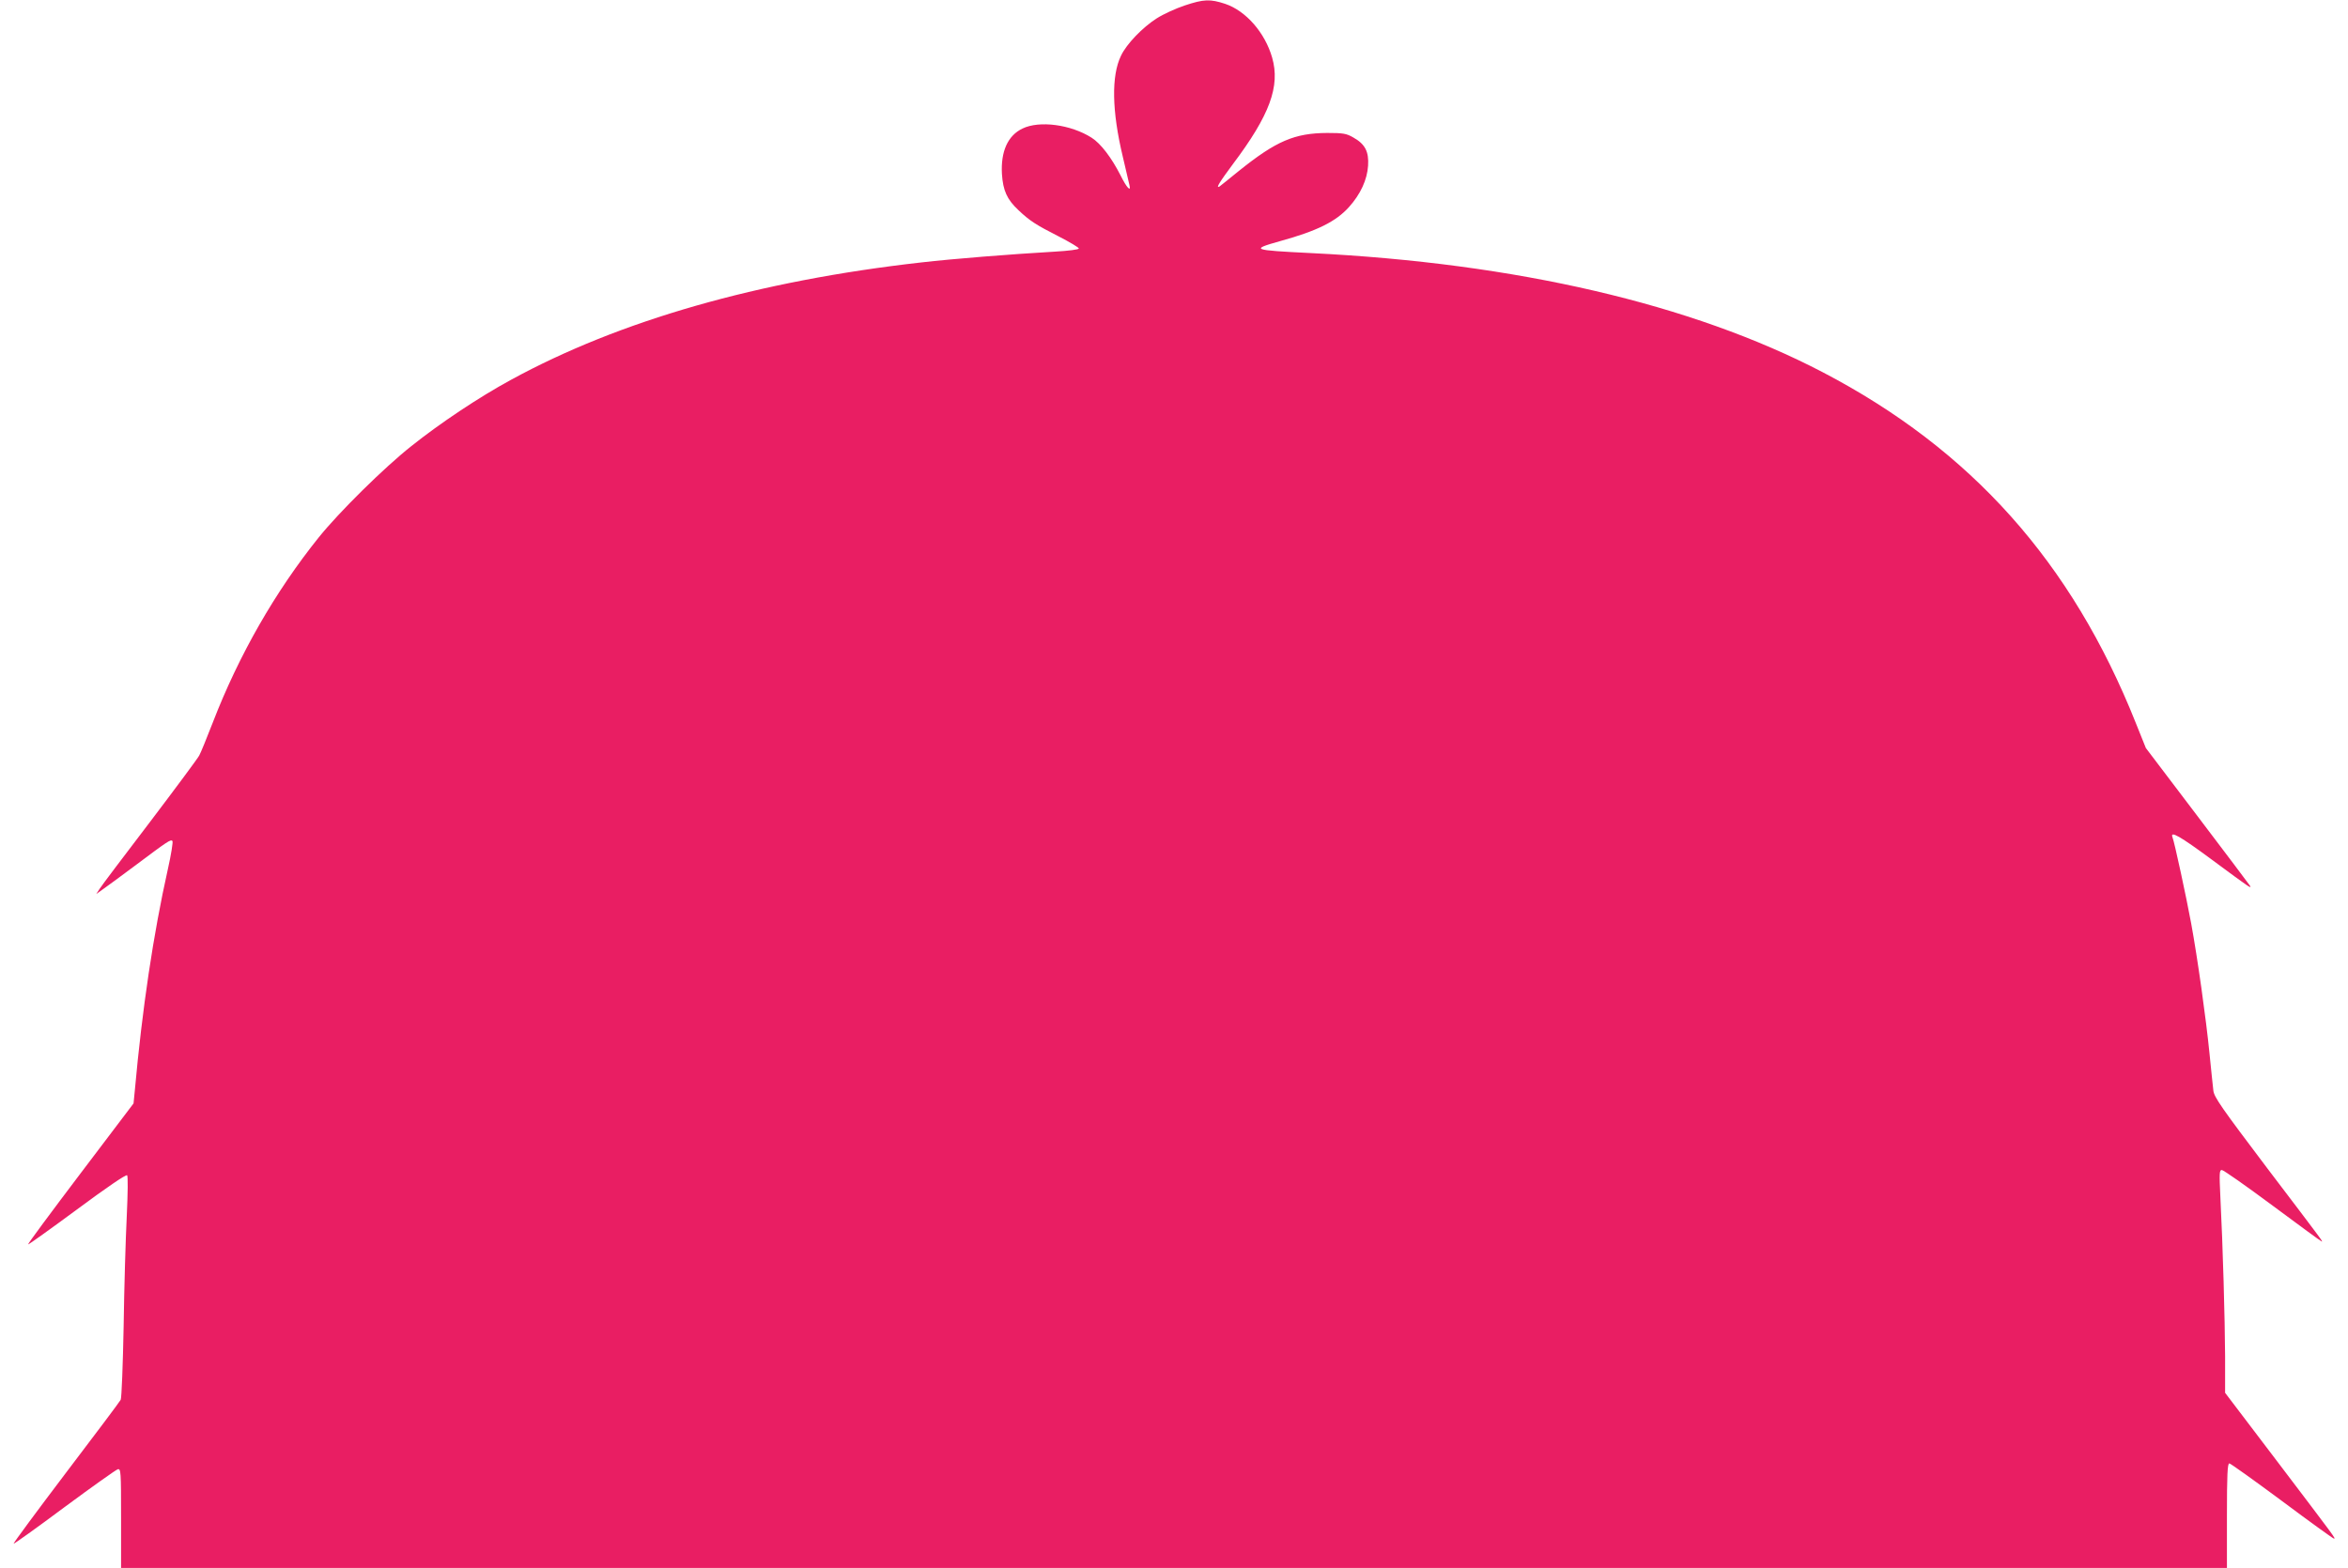
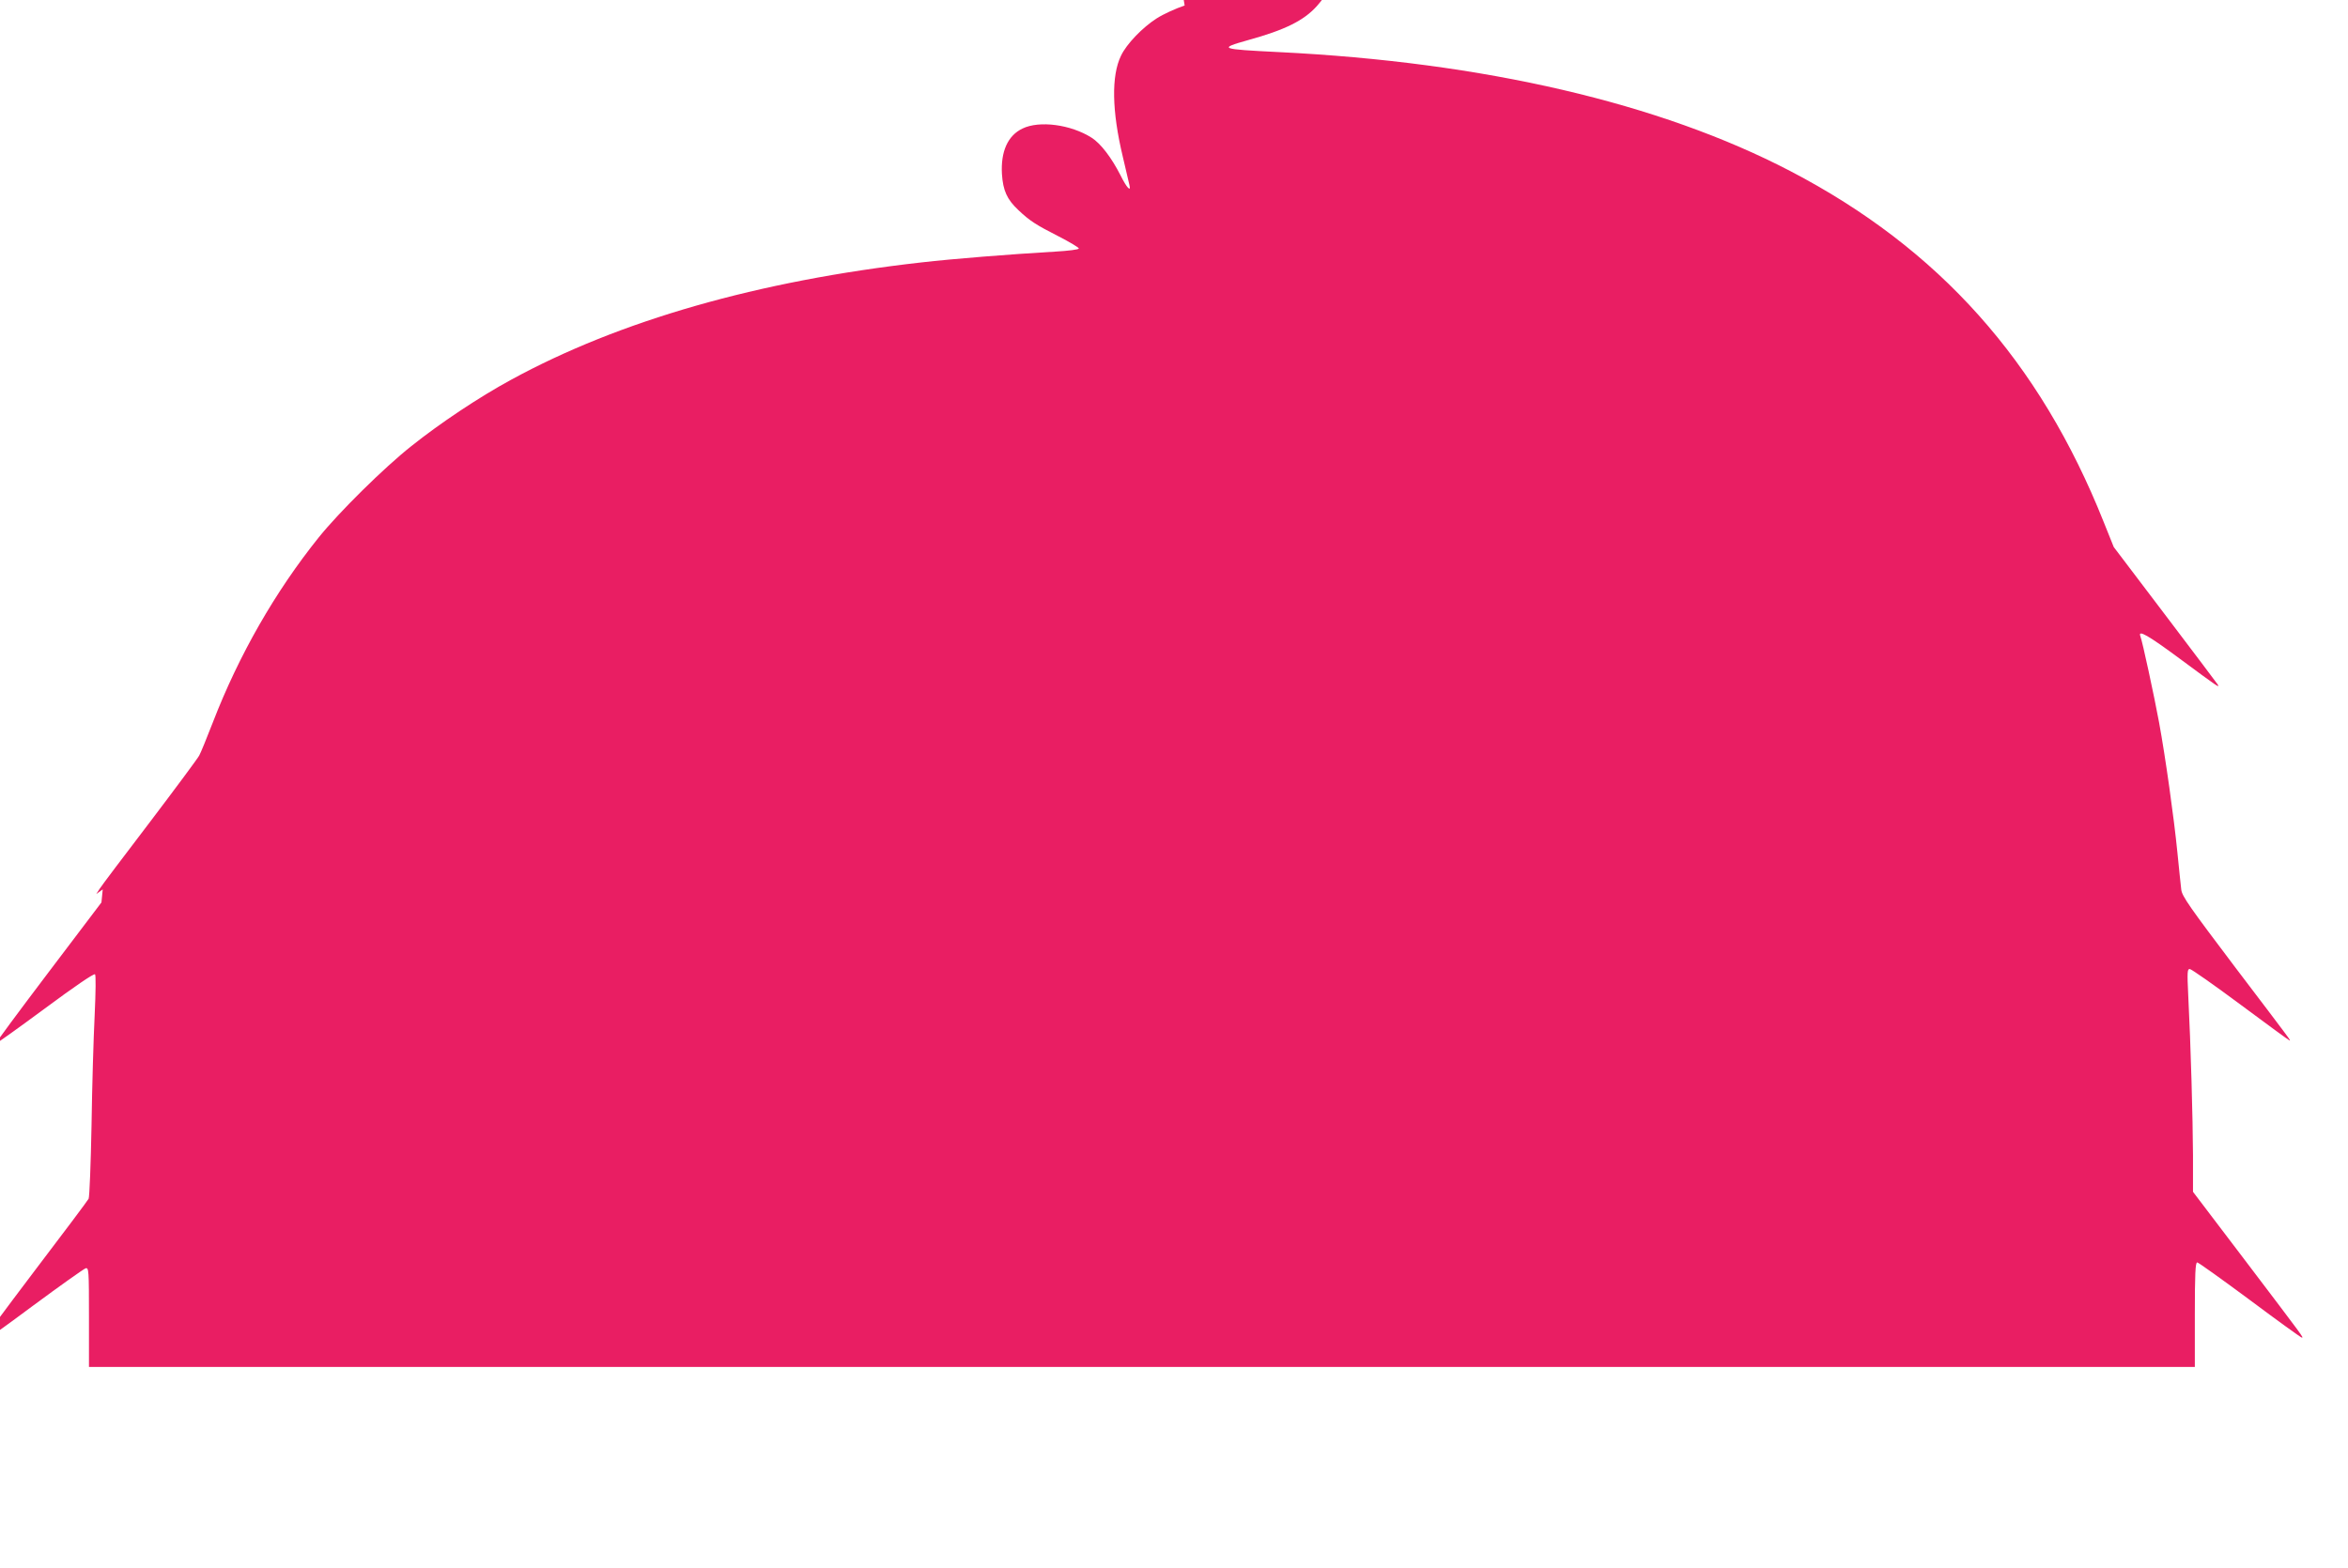
<svg xmlns="http://www.w3.org/2000/svg" version="1.0" width="1280pt" height="855pt" viewBox="0 0 1280 855" preserveAspectRatio="xMidYMid meet">
  <g transform="translate(0,855) scale(0.1,-0.1)" fill="#e91e63" stroke="none">
-     <path d="M6458 8520 c-48 -16 -116 -47 -152 -70 -77 -49 -165 -140 -195 -204 -53 -109 -50 -301 10 -551 17 -71 33 -141 36 -154 10 -41 -15 -15 -48 52 -50 98 -108 174 -158 206 -113 72 -285 95 -377 50 -80 -38 -119 -125 -112 -248 6 -90 27 -138 90 -197 61 -58 97 -81 221 -144 60 -31 109 -60 108 -65 0 -6 -58 -13 -128 -17 -254 -15 -556 -39 -730 -59 -888 -100 -1646 -317 -2237 -640 -175 -95 -389 -238 -544 -362 -148 -117 -394 -360 -504 -497 -237 -295 -436 -642 -578 -1010 -33 -85 -66 -166 -74 -180 -7 -14 -128 -177 -269 -363 -141 -185 -265 -349 -274 -364 l-18 -28 35 25 c19 13 96 70 170 125 187 140 200 149 210 139 4 -5 -7 -74 -25 -154 -79 -353 -140 -762 -180 -1206 l-7 -71 -290 -383 c-159 -210 -288 -384 -285 -386 2 -2 122 84 267 191 159 118 267 192 273 186 5 -5 4 -94 -2 -224 -6 -118 -14 -388 -17 -599 -4 -210 -11 -391 -16 -401 -5 -10 -140 -190 -299 -399 -159 -210 -287 -383 -285 -386 2 -2 127 87 277 199 150 111 281 204 291 207 17 4 18 -10 18 -267 l0 -271 5740 0 5740 0 0 285 c0 221 3 285 13 285 6 0 136 -93 287 -205 151 -113 279 -205 283 -205 11 0 17 -9 -312 425 l-281 370 0 200 c-1 198 -12 598 -26 873 -6 124 -5 142 8 142 9 0 134 -88 278 -195 144 -107 264 -195 267 -195 6 0 14 -10 -296 398 -250 331 -291 389 -295 425 -3 23 -12 114 -21 202 -19 192 -65 519 -100 710 -26 141 -91 443 -102 470 -14 37 42 5 215 -123 207 -153 219 -162 207 -141 -5 8 -135 180 -288 382 l-279 368 -55 137 c-349 876 -897 1490 -1708 1913 -712 371 -1669 594 -2790 649 -321 16 -330 19 -167 65 203 56 305 107 376 186 63 70 99 149 104 225 5 77 -16 118 -80 154 -38 22 -55 25 -143 25 -178 -1 -278 -44 -480 -206 -55 -45 -103 -83 -107 -86 -23 -13 1 25 73 122 201 267 259 425 214 581 -39 136 -143 255 -256 293 -82 27 -116 26 -221 -9z" />
+     <path d="M6458 8520 c-48 -16 -116 -47 -152 -70 -77 -49 -165 -140 -195 -204 -53 -109 -50 -301 10 -551 17 -71 33 -141 36 -154 10 -41 -15 -15 -48 52 -50 98 -108 174 -158 206 -113 72 -285 95 -377 50 -80 -38 -119 -125 -112 -248 6 -90 27 -138 90 -197 61 -58 97 -81 221 -144 60 -31 109 -60 108 -65 0 -6 -58 -13 -128 -17 -254 -15 -556 -39 -730 -59 -888 -100 -1646 -317 -2237 -640 -175 -95 -389 -238 -544 -362 -148 -117 -394 -360 -504 -497 -237 -295 -436 -642 -578 -1010 -33 -85 -66 -166 -74 -180 -7 -14 -128 -177 -269 -363 -141 -185 -265 -349 -274 -364 l-18 -28 35 25 l-7 -71 -290 -383 c-159 -210 -288 -384 -285 -386 2 -2 122 84 267 191 159 118 267 192 273 186 5 -5 4 -94 -2 -224 -6 -118 -14 -388 -17 -599 -4 -210 -11 -391 -16 -401 -5 -10 -140 -190 -299 -399 -159 -210 -287 -383 -285 -386 2 -2 127 87 277 199 150 111 281 204 291 207 17 4 18 -10 18 -267 l0 -271 5740 0 5740 0 0 285 c0 221 3 285 13 285 6 0 136 -93 287 -205 151 -113 279 -205 283 -205 11 0 17 -9 -312 425 l-281 370 0 200 c-1 198 -12 598 -26 873 -6 124 -5 142 8 142 9 0 134 -88 278 -195 144 -107 264 -195 267 -195 6 0 14 -10 -296 398 -250 331 -291 389 -295 425 -3 23 -12 114 -21 202 -19 192 -65 519 -100 710 -26 141 -91 443 -102 470 -14 37 42 5 215 -123 207 -153 219 -162 207 -141 -5 8 -135 180 -288 382 l-279 368 -55 137 c-349 876 -897 1490 -1708 1913 -712 371 -1669 594 -2790 649 -321 16 -330 19 -167 65 203 56 305 107 376 186 63 70 99 149 104 225 5 77 -16 118 -80 154 -38 22 -55 25 -143 25 -178 -1 -278 -44 -480 -206 -55 -45 -103 -83 -107 -86 -23 -13 1 25 73 122 201 267 259 425 214 581 -39 136 -143 255 -256 293 -82 27 -116 26 -221 -9z" />
  </g>
</svg>